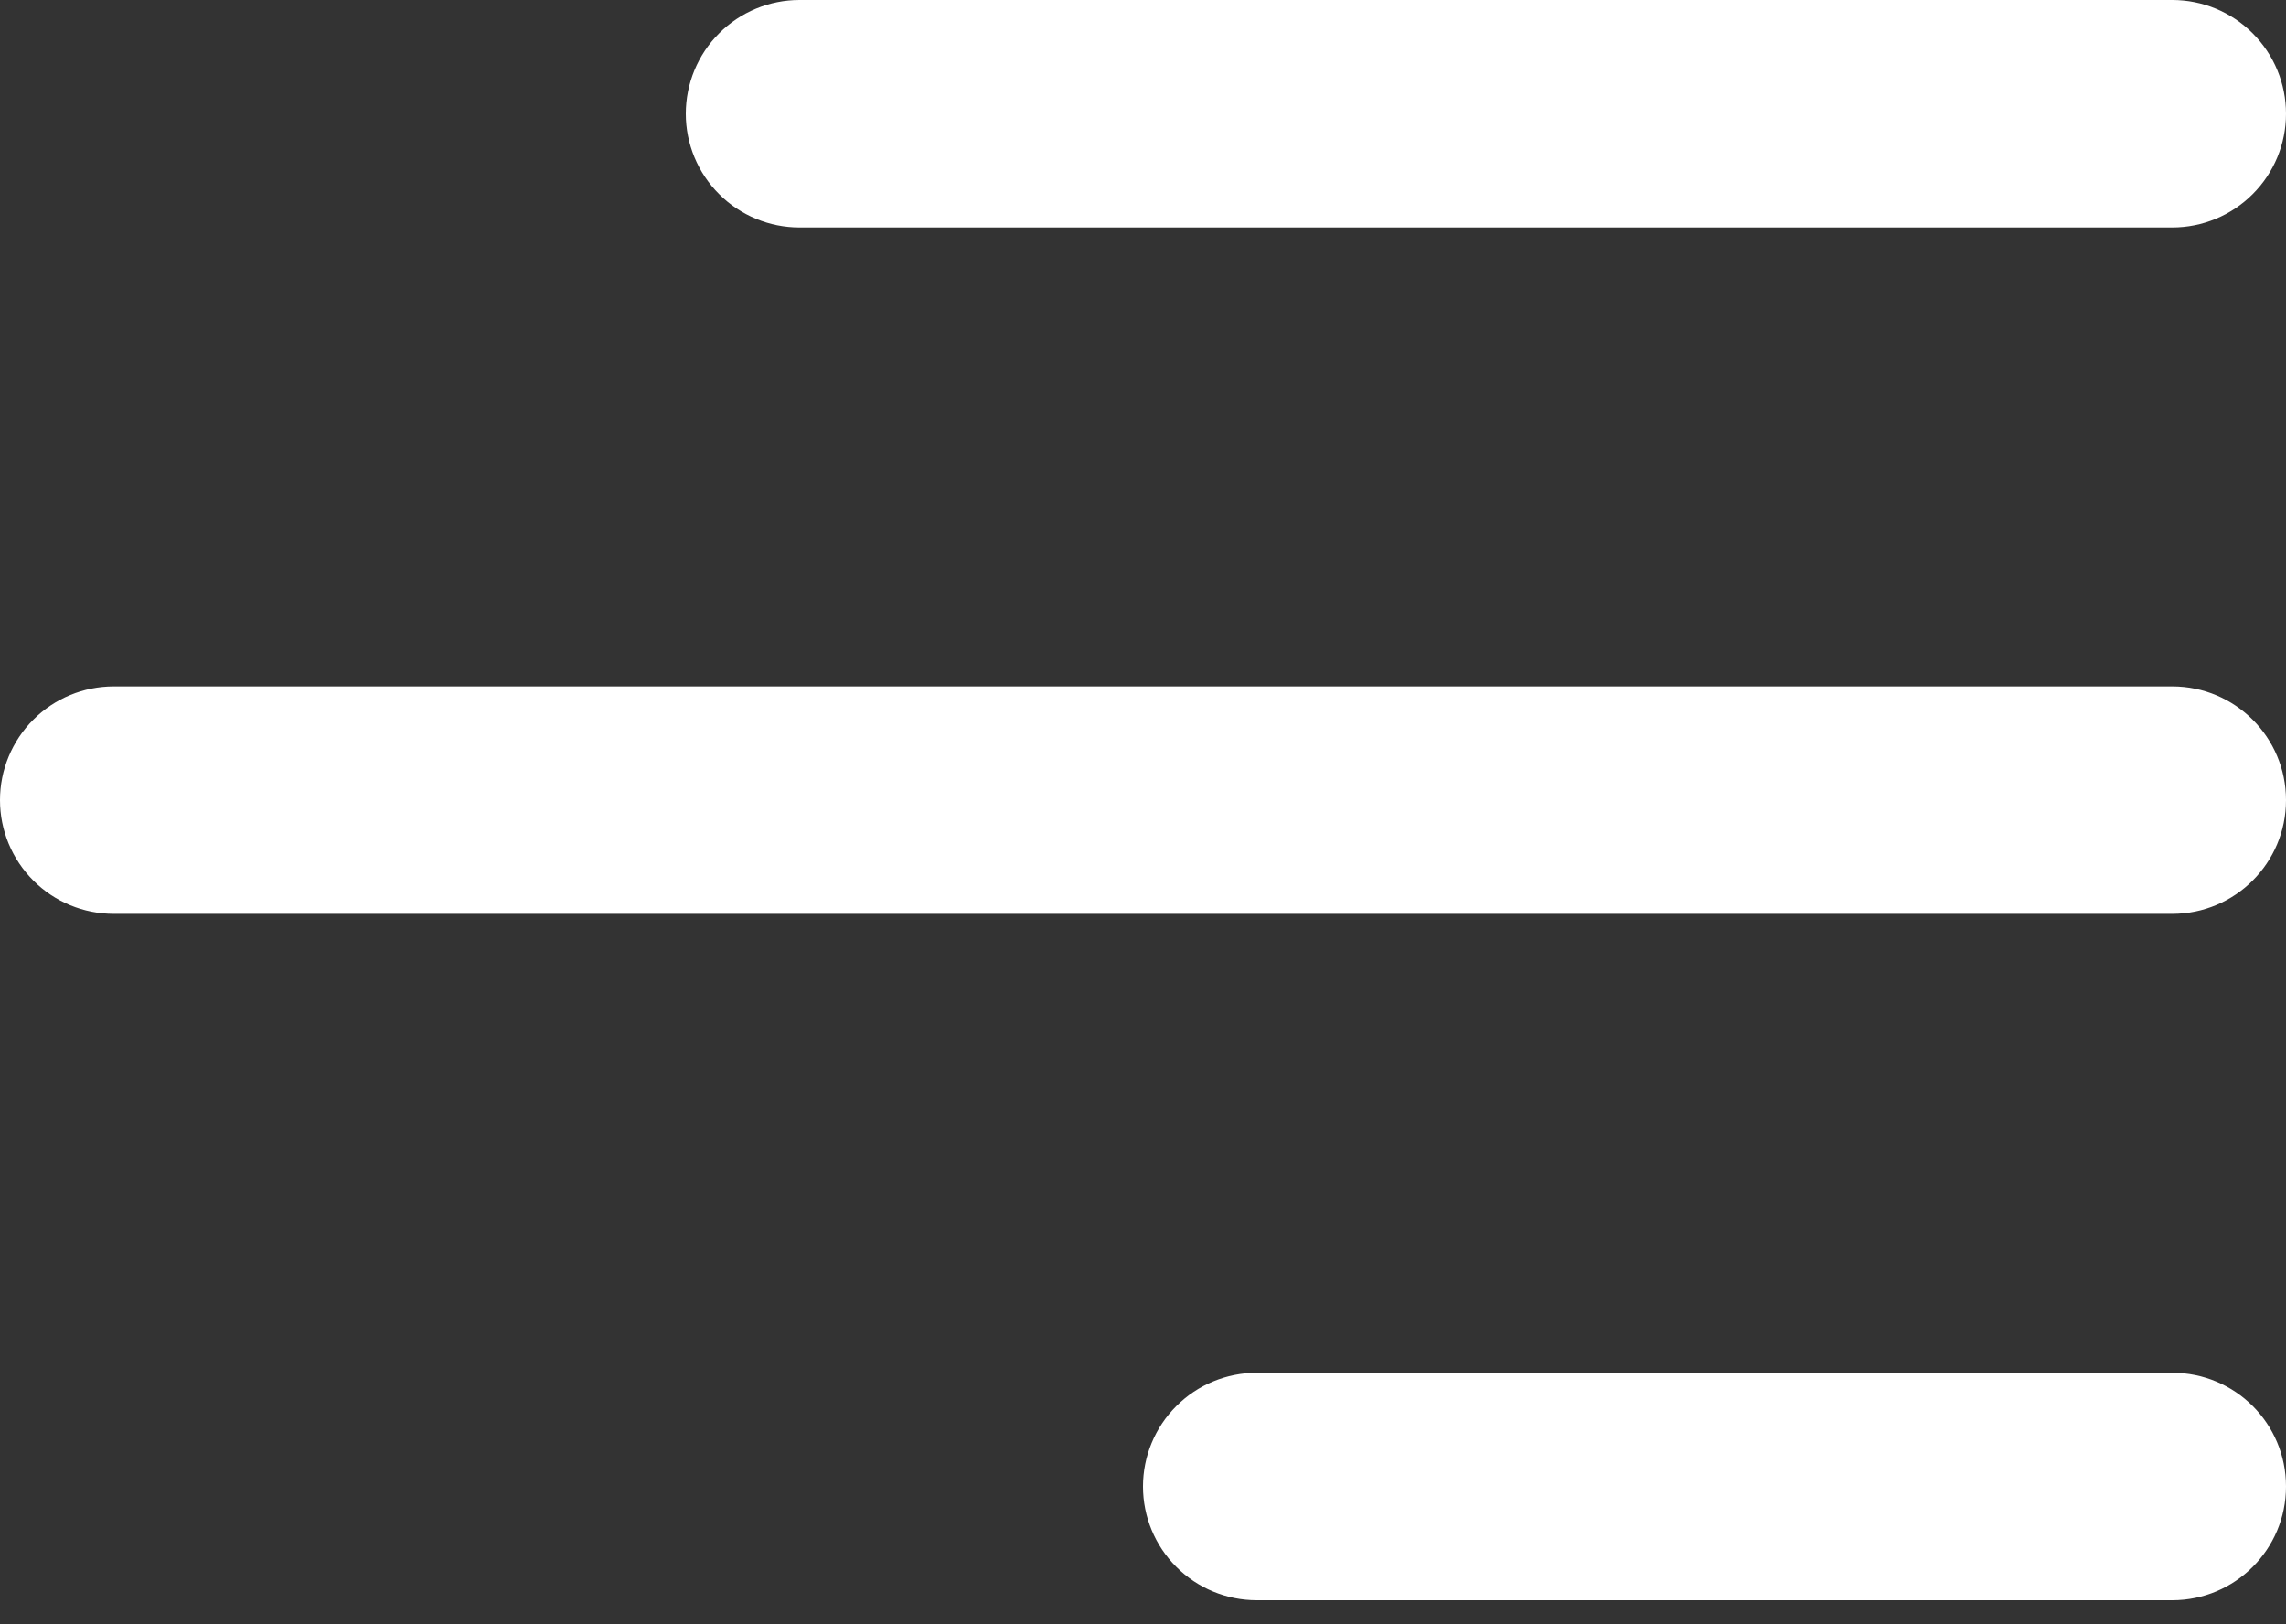
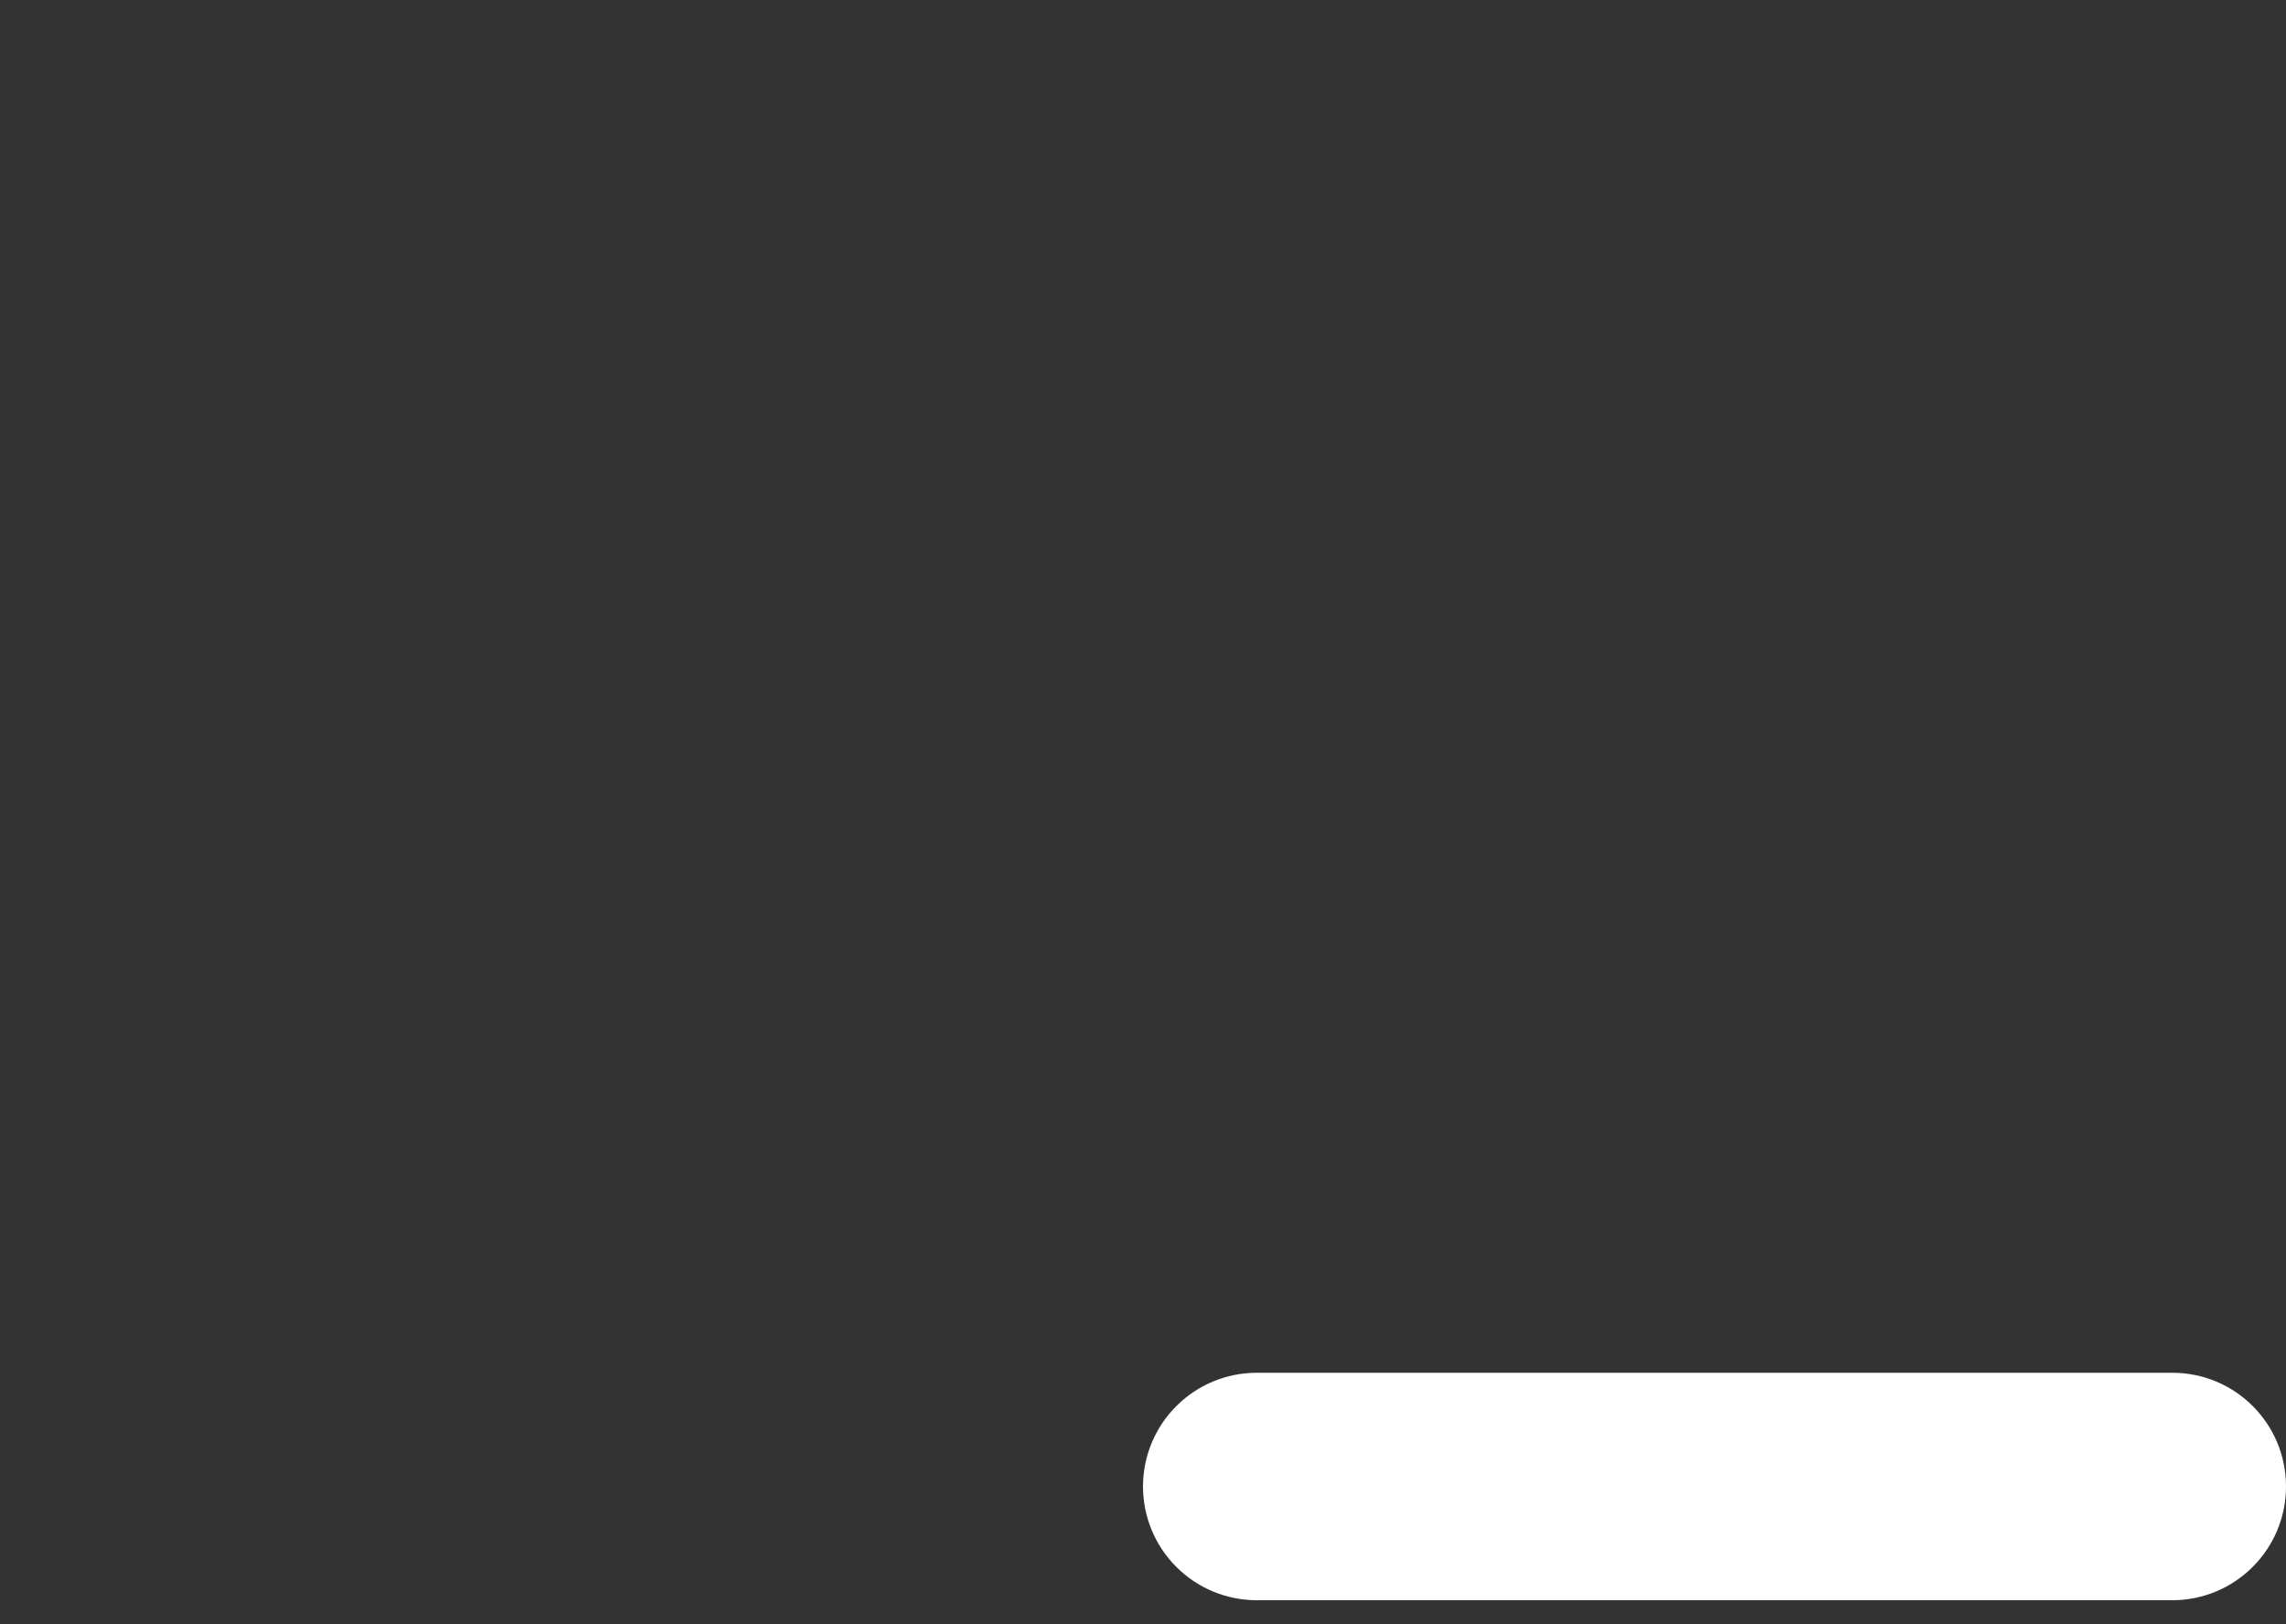
<svg xmlns="http://www.w3.org/2000/svg" width="38" height="27" viewBox="0 0 38 27" fill="none">
  <rect x="0" y="0" width="38" height="27" fill="#333333" stroke="none" />
  <path d="M38 24.709C38 25.754 37.153 26.6 36.11 26.6H20.891C20.389 26.6 19.908 26.401 19.554 26.046C19.199 25.692 19 25.211 19 24.709C19 24.208 19.199 23.727 19.554 23.373C19.908 23.018 20.389 22.819 20.891 22.819H36.11C37.155 22.819 38 23.664 38 24.709Z" fill="white" />
-   <path d="M38 13.3C38 14.345 37.153 15.191 36.109 15.191H1.891C1.389 15.191 0.908 14.992 0.554 14.637C0.199 14.282 0 13.802 0 13.3C0 12.799 0.199 12.318 0.554 11.963C0.908 11.609 1.389 11.41 1.891 11.41H36.109C37.154 11.41 38 12.257 38 13.3Z" fill="white" />
-   <path d="M36.109 3.781C36.611 3.781 37.092 3.582 37.446 3.227C37.801 2.873 38 2.392 38 1.891C38 1.389 37.801 0.908 37.446 0.554C37.092 0.199 36.611 1.49426e-08 36.109 0H13.29C13.042 -7.39883e-09 12.796 0.049 12.567 0.144C12.338 0.239 12.129 0.378 11.954 0.554C11.778 0.729 11.639 0.938 11.544 1.167C11.449 1.396 11.4 1.642 11.4 1.891C11.4 2.139 11.449 2.385 11.544 2.614C11.639 2.843 11.778 3.052 11.954 3.227C12.129 3.403 12.338 3.542 12.567 3.637C12.796 3.732 13.042 3.781 13.29 3.781H36.109Z" fill="white" />
</svg>